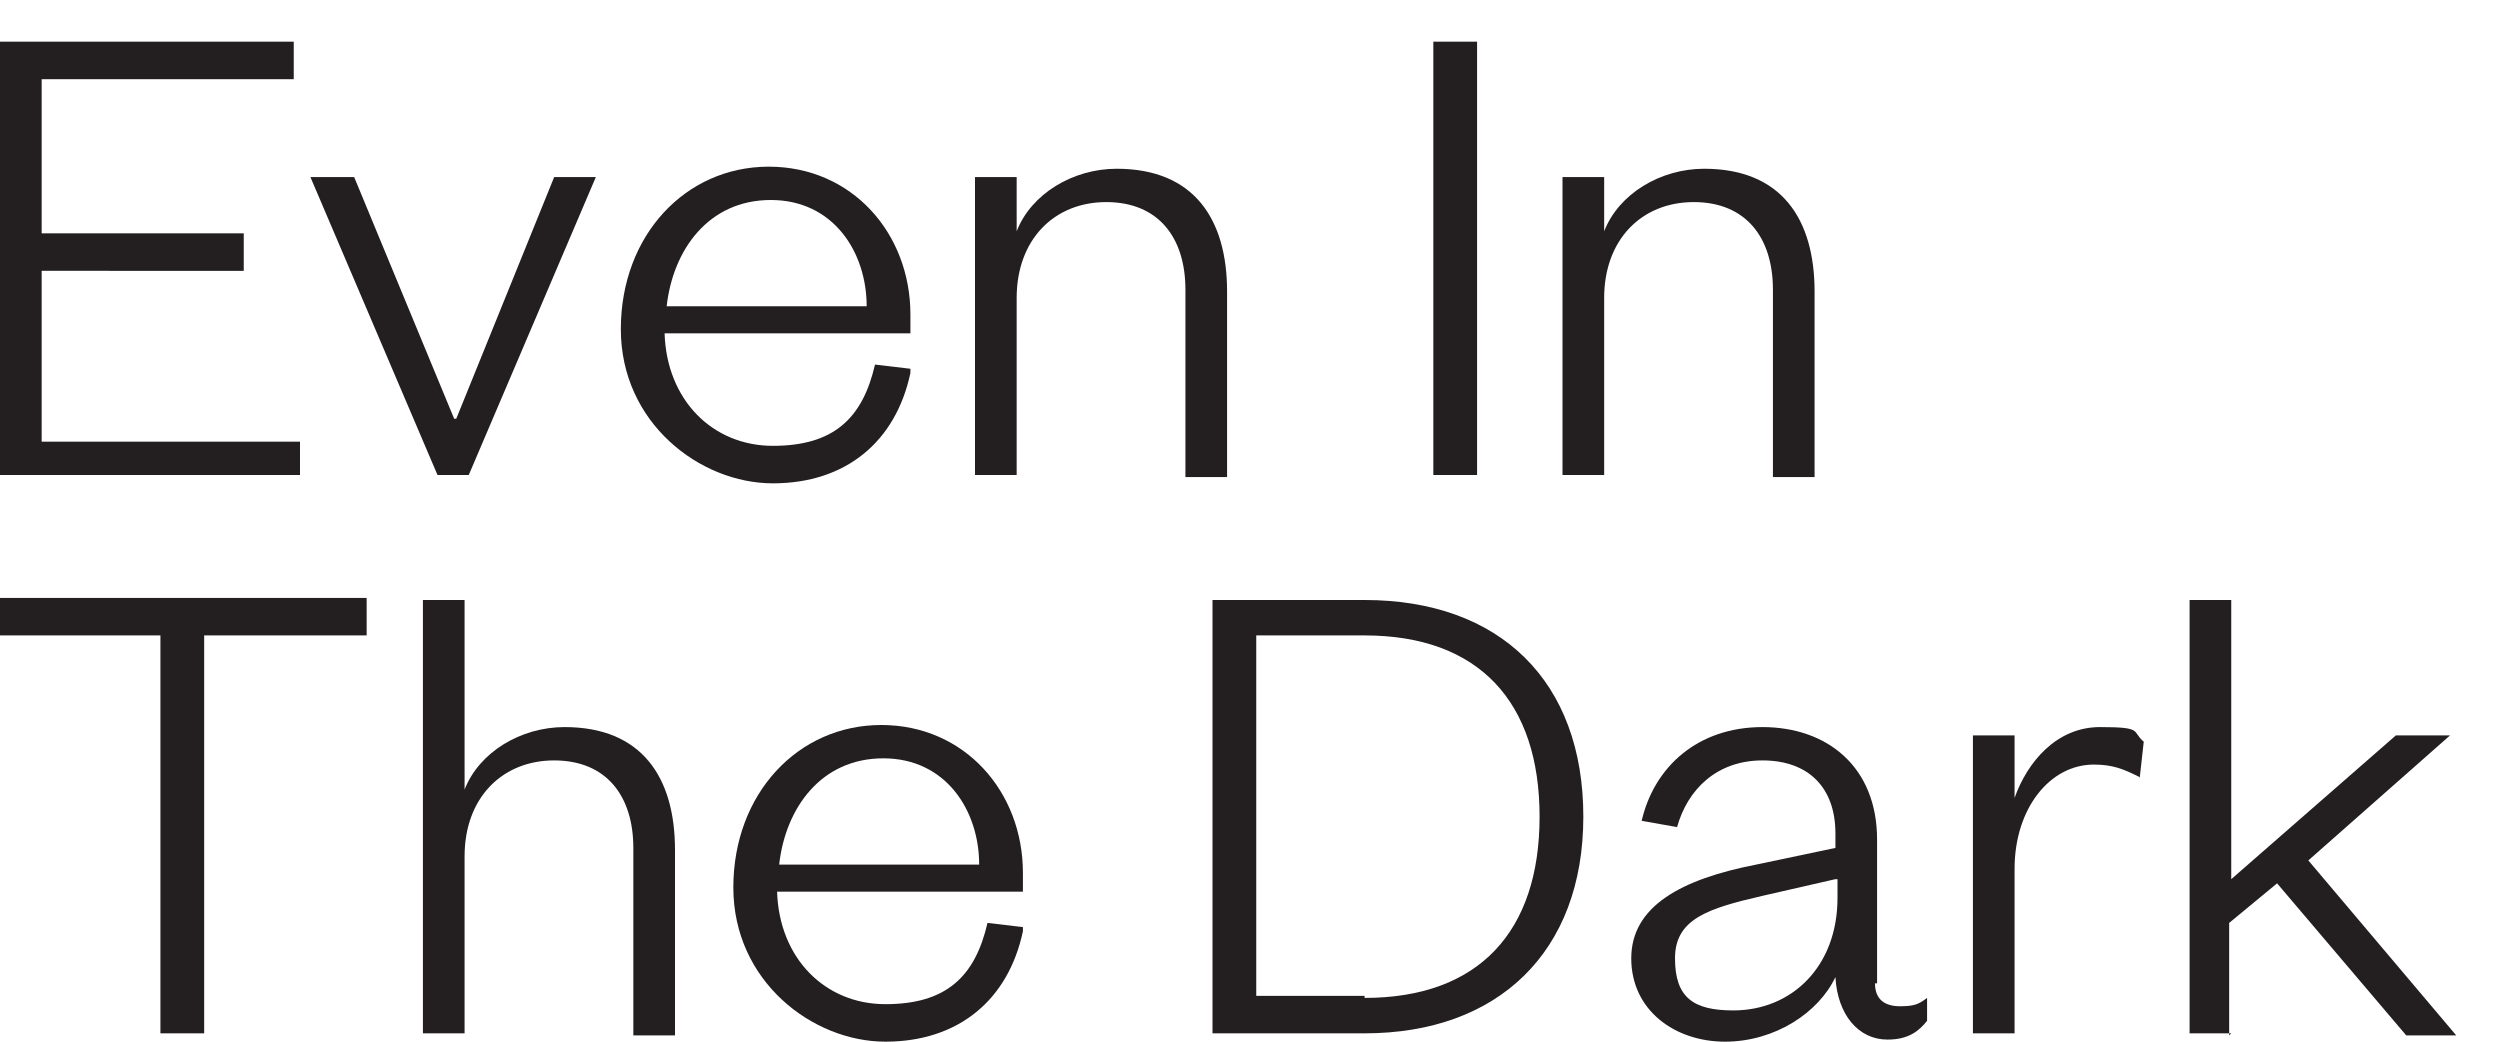
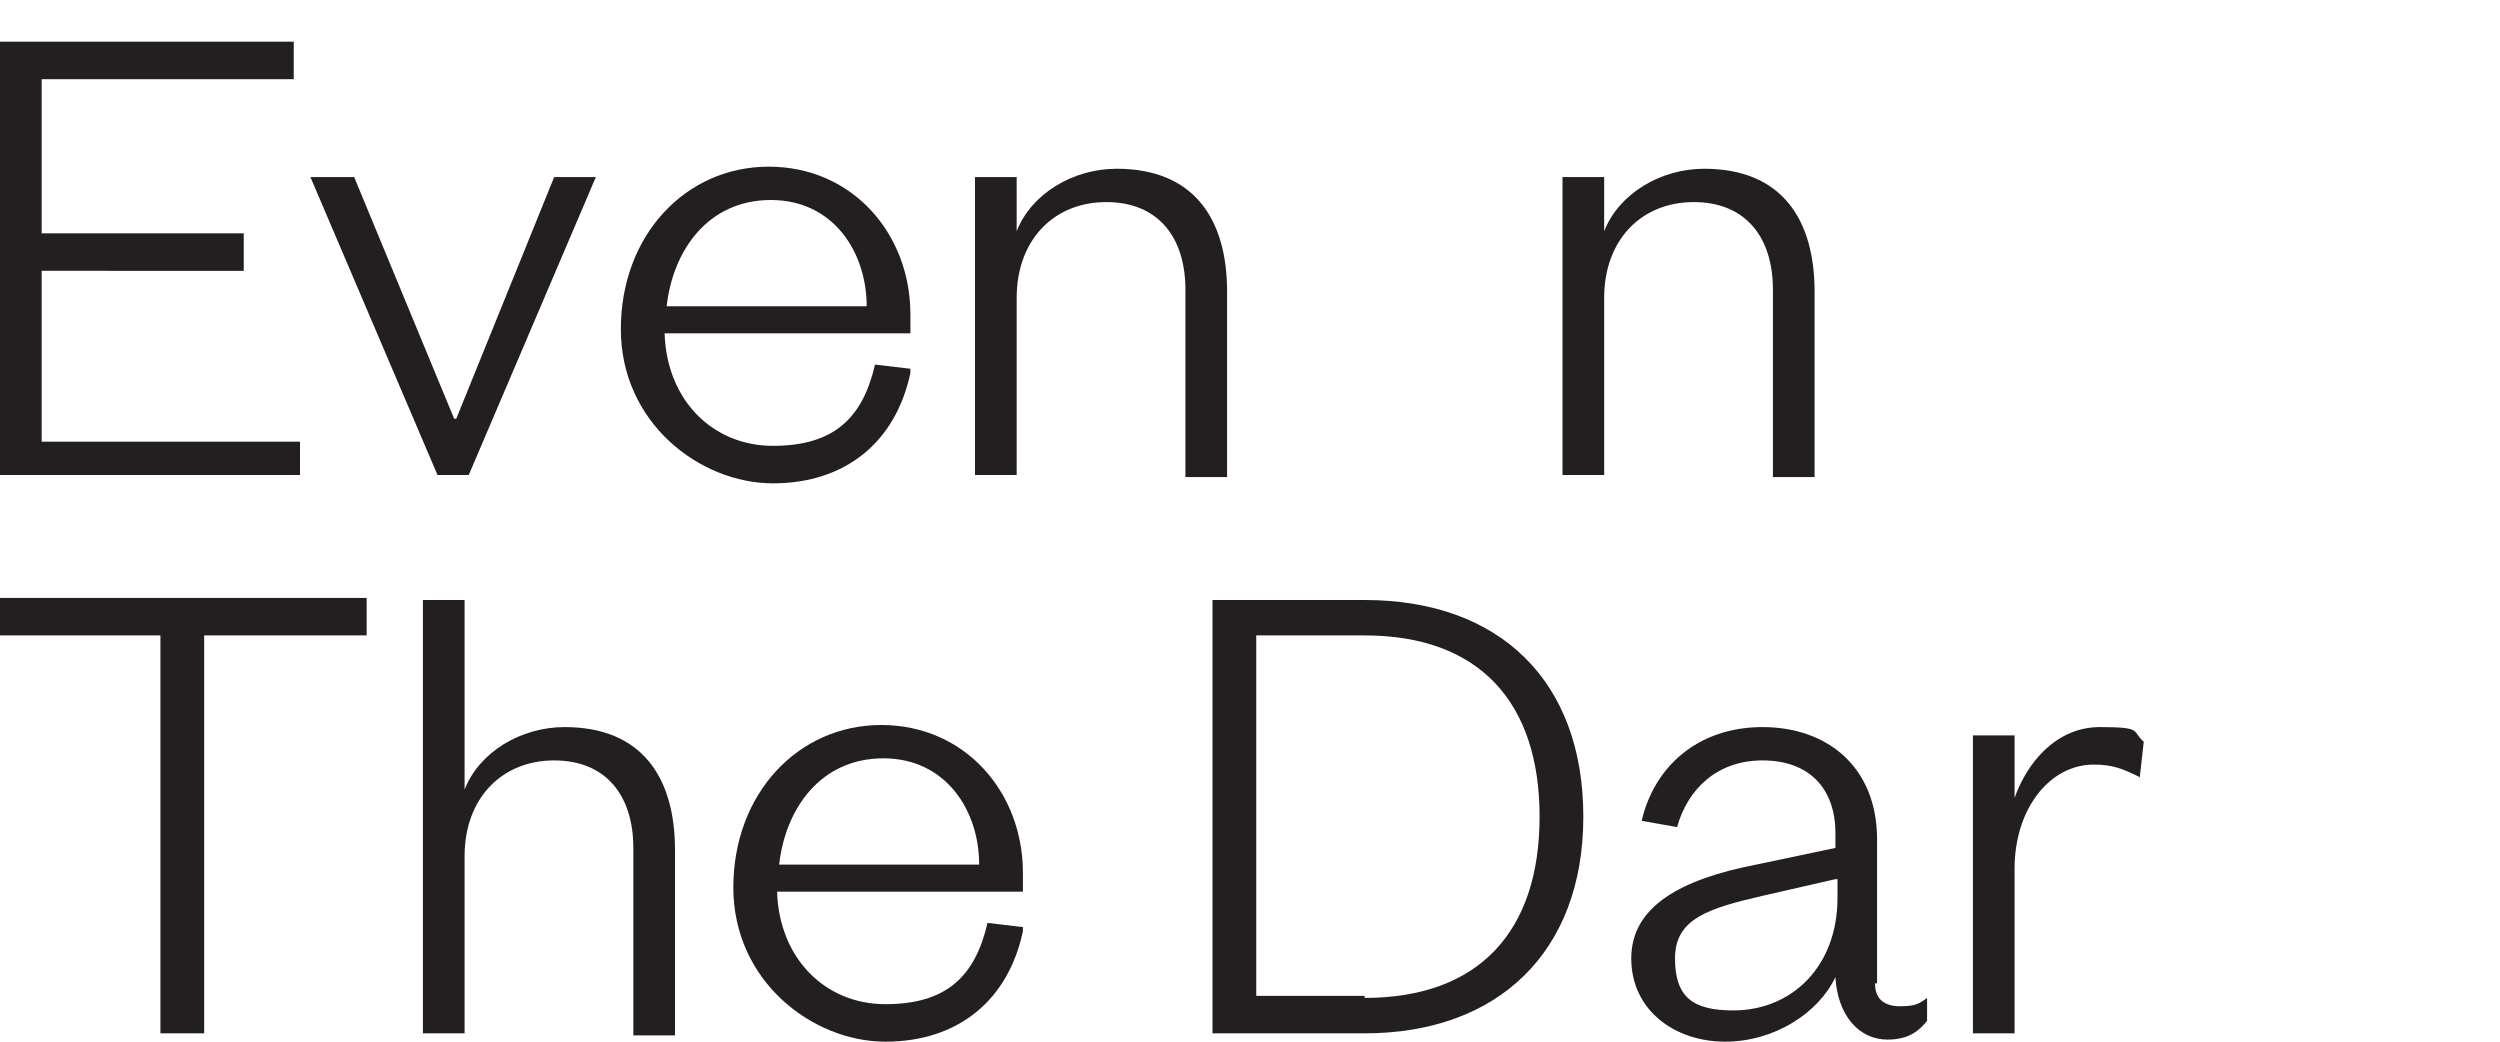
<svg xmlns="http://www.w3.org/2000/svg" id="Layer_1" data-name="Layer 1" version="1.1" viewBox="0 0 120 50">
  <defs>
    <style>
      .cls-1 {
        fill: #231f20;
        stroke-width: 0px;
      }
    </style>
  </defs>
  <g>
    <path class="cls-1" d="M14.4,22.8H0V2h14.1v1.8H2v7.4h9.7v1.8H2v8.2h12.4v1.8Z" />
    <path class="cls-1" d="M21,22.8l-6.1-14.3h2.1l4.8,11.6h.1l4.7-11.6h2l-6.1,14.3h-1.6Z" />
    <path class="cls-1" d="M43.7,17.9c-.7,3.3-3.1,5.3-6.6,5.3s-7.3-2.9-7.3-7.4,3.1-7.8,7.1-7.8,6.8,3.2,6.8,7.1v.9h-11.8c.1,3.2,2.3,5.4,5.2,5.4s4.3-1.3,4.9-3.9l1.7.2ZM41.6,14.7c0-2.6-1.6-5.1-4.6-5.1s-4.7,2.4-5,5.1h9.6Z" />
    <path class="cls-1" d="M48.8,22.8h-2v-14.3h2v2.6c.7-1.8,2.7-3,4.8-3,3.7,0,5.3,2.4,5.3,5.9v8.9h-2v-9c0-2.5-1.3-4.2-3.8-4.2s-4.3,1.8-4.3,4.6v8.6Z" />
-     <path class="cls-1" d="M70.9,2v20.8h-2.1V2h2.1Z" />
    <path class="cls-1" d="M77,22.8h-2v-14.3h2v2.6c.7-1.8,2.7-3,4.8-3,3.7,0,5.3,2.4,5.3,5.9v8.9h-2v-9c0-2.5-1.3-4.2-3.8-4.2s-4.3,1.8-4.3,4.6v8.6Z" />
  </g>
  <g>
    <path class="cls-1" d="M7.7,49.6v-19.1H0v-1.8h17.6v1.8h-7.8v19.1h-2.1Z" />
    <path class="cls-1" d="M22.3,49.6h-2v-20.8h2v9.1c.7-1.8,2.7-3,4.8-3,3.7,0,5.3,2.4,5.3,5.9v8.9h-2v-9c0-2.5-1.3-4.2-3.8-4.2s-4.3,1.8-4.3,4.6v8.6Z" />
    <path class="cls-1" d="M49.1,44.7c-.7,3.3-3.1,5.3-6.6,5.3s-7.3-2.9-7.3-7.4,3.1-7.8,7.1-7.8,6.8,3.2,6.8,7.1v.9h-11.8c.1,3.2,2.3,5.4,5.2,5.4s4.3-1.3,4.9-3.9l1.7.2ZM47,41.5c0-2.6-1.6-5.1-4.6-5.1s-4.7,2.4-5,5.1h9.6Z" />
    <path class="cls-1" d="M58.2,28.8h7.3c6.5,0,10.5,3.9,10.5,10.4s-4.1,10.4-10.5,10.4h-7.3v-20.8ZM65.5,47.9c5.5,0,8.4-3.2,8.4-8.7s-2.9-8.7-8.4-8.7h-5.2v17.3h5.2Z" />
    <path class="cls-1" d="M90,47.2c0,.8.5,1.1,1.2,1.1s.9-.1,1.3-.4v1.1c-.4.5-.9.9-1.9.9-1.4,0-2.4-1.2-2.5-3-.8,1.7-2.9,3.1-5.3,3.1s-4.5-1.5-4.5-4,2.4-3.8,6-4.5l3.8-.8v-.7c0-2.2-1.3-3.5-3.5-3.5s-3.6,1.4-4.1,3.2l-1.7-.3c.6-2.6,2.7-4.5,5.8-4.5s5.5,1.9,5.5,5.4v6.9ZM88.1,42.2l-3.5.8c-2.6.6-4.2,1.1-4.2,3s.9,2.5,2.8,2.5c2.8,0,5-2.1,5-5.4v-.9Z" />
    <path class="cls-1" d="M102.7,37.3c-.8-.4-1.3-.6-2.2-.6-2.1,0-3.8,2.1-3.8,5v7.9h-2v-14.3h2v3c.6-1.7,2-3.4,4.1-3.4s1.5.2,2.1.7l-.2,1.8Z" />
-     <path class="cls-1" d="M107.1,49.6h-2v-20.8h2v13.4l7.9-6.9h2.6l-6.8,6,7.1,8.4h-2.4l-6.2-7.3-2.3,1.9v5.4Z" />
  </g>
</svg>